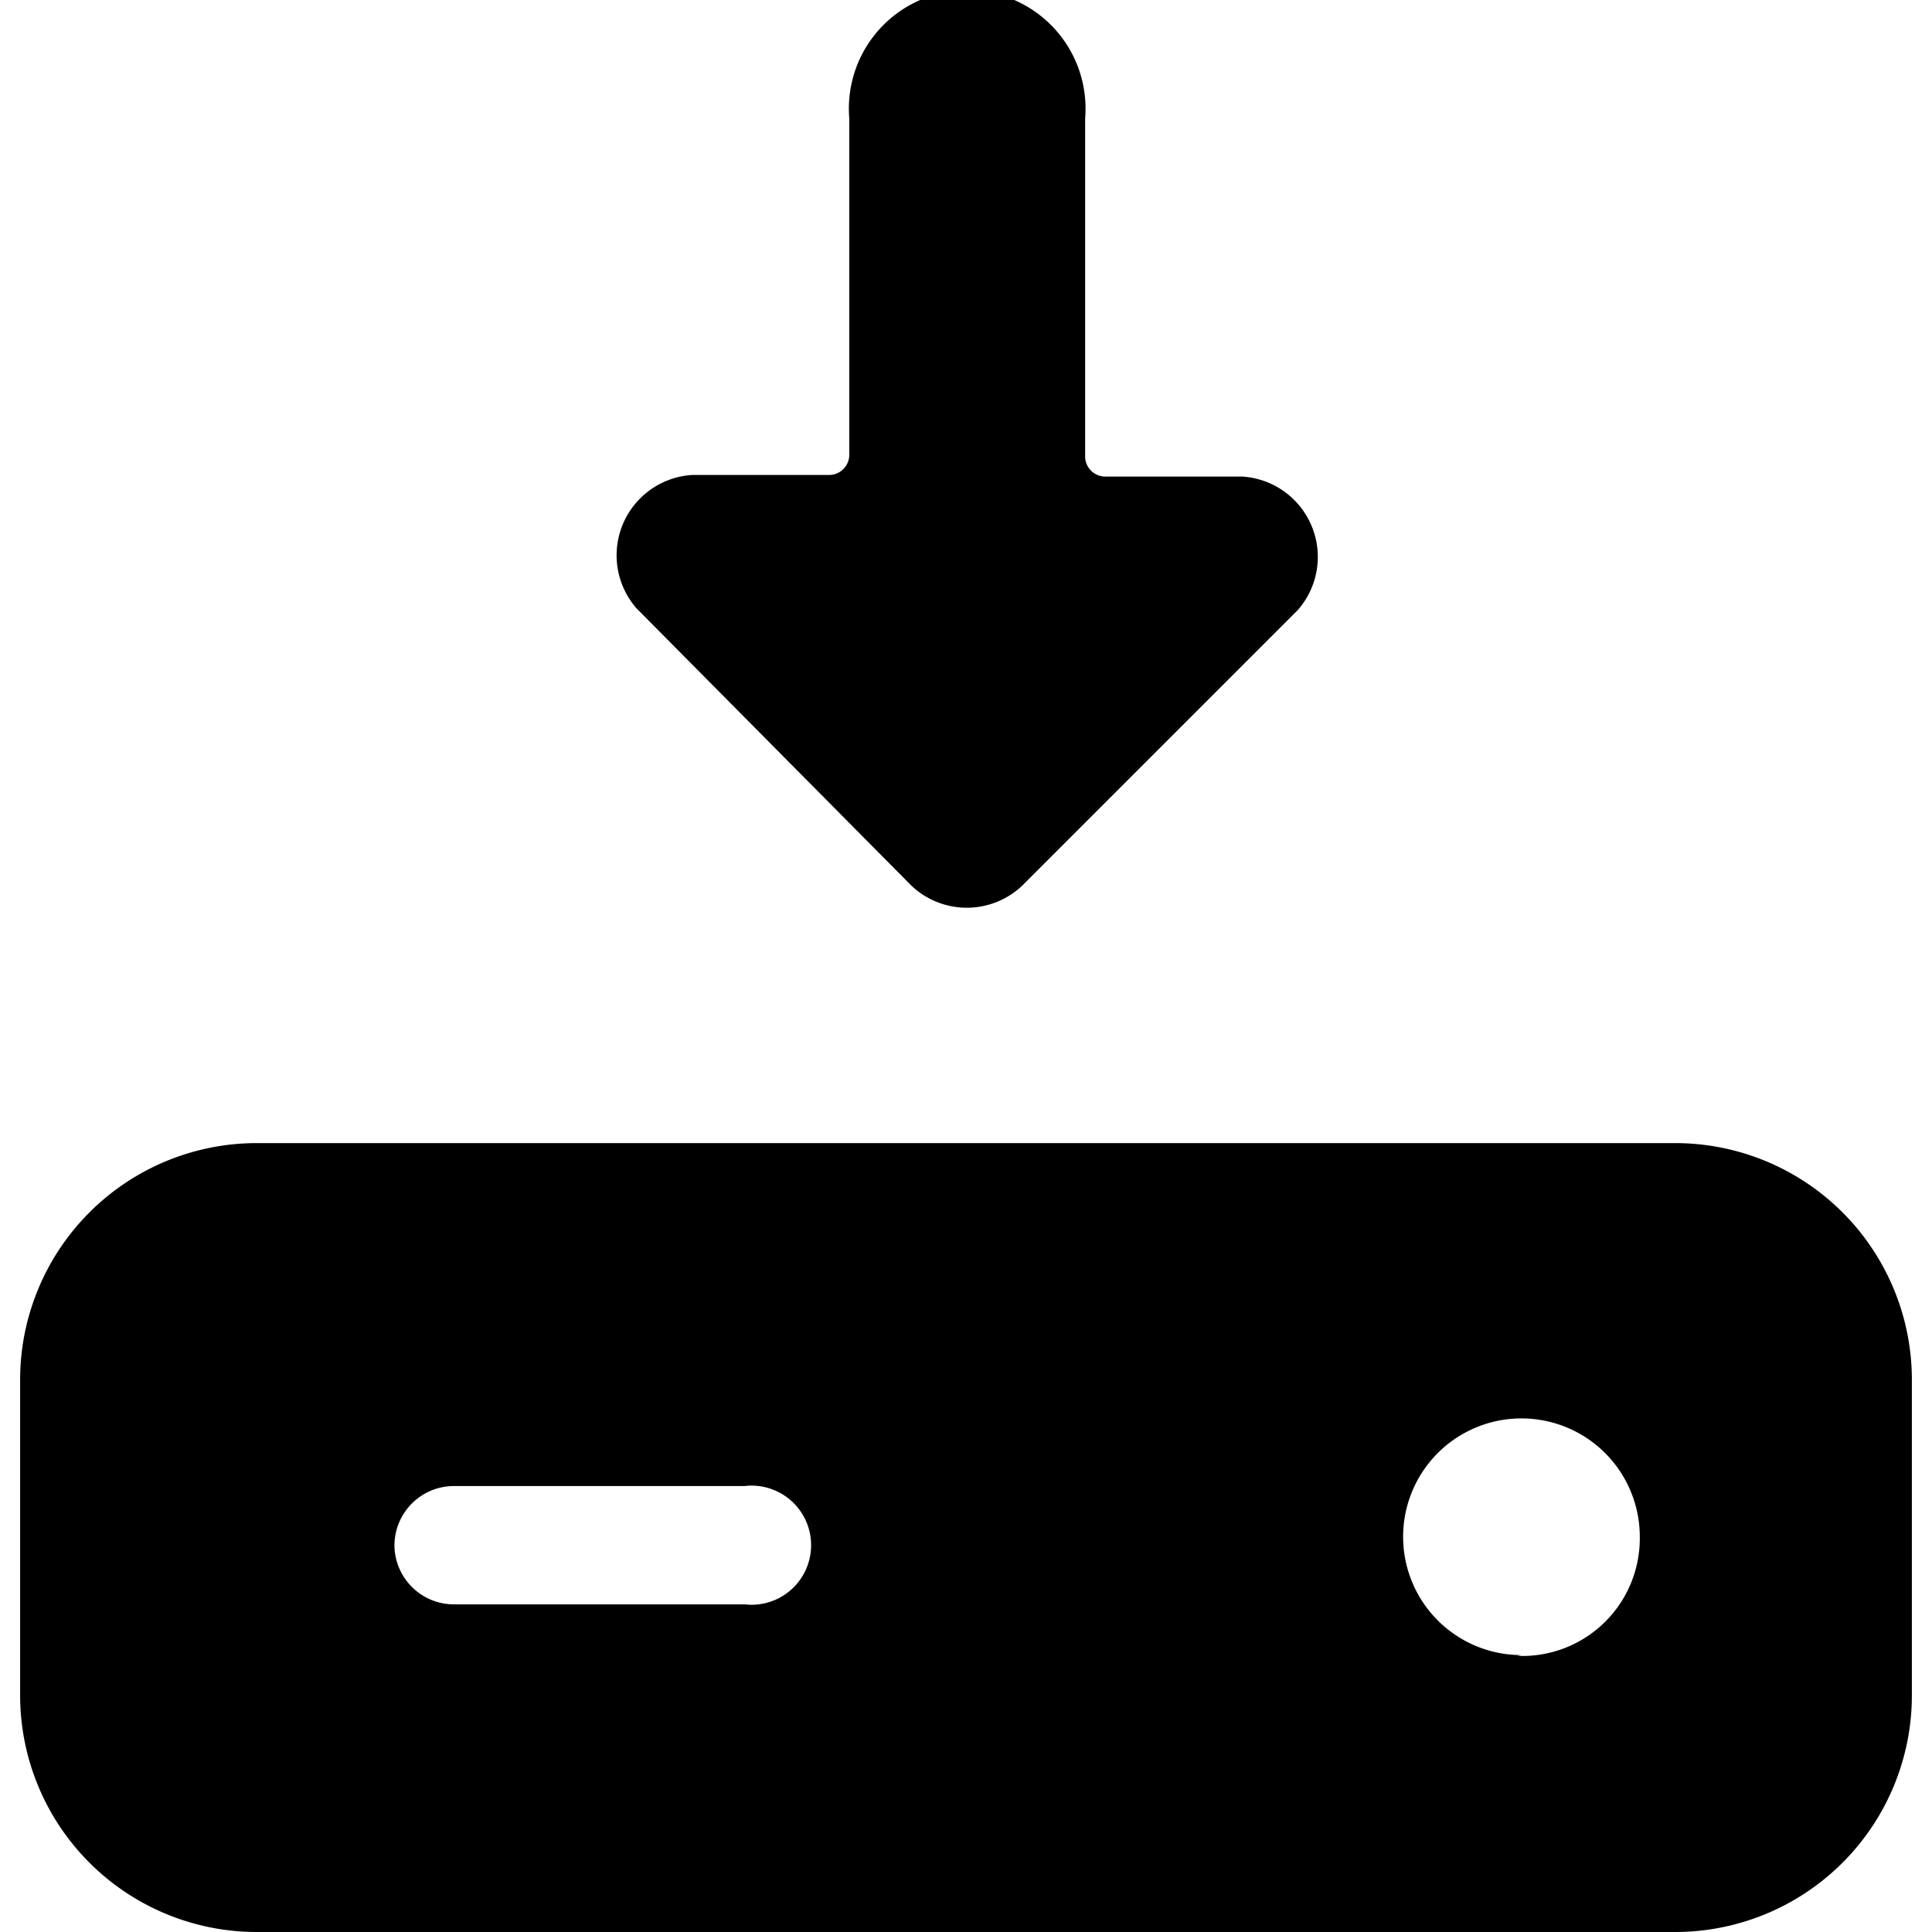
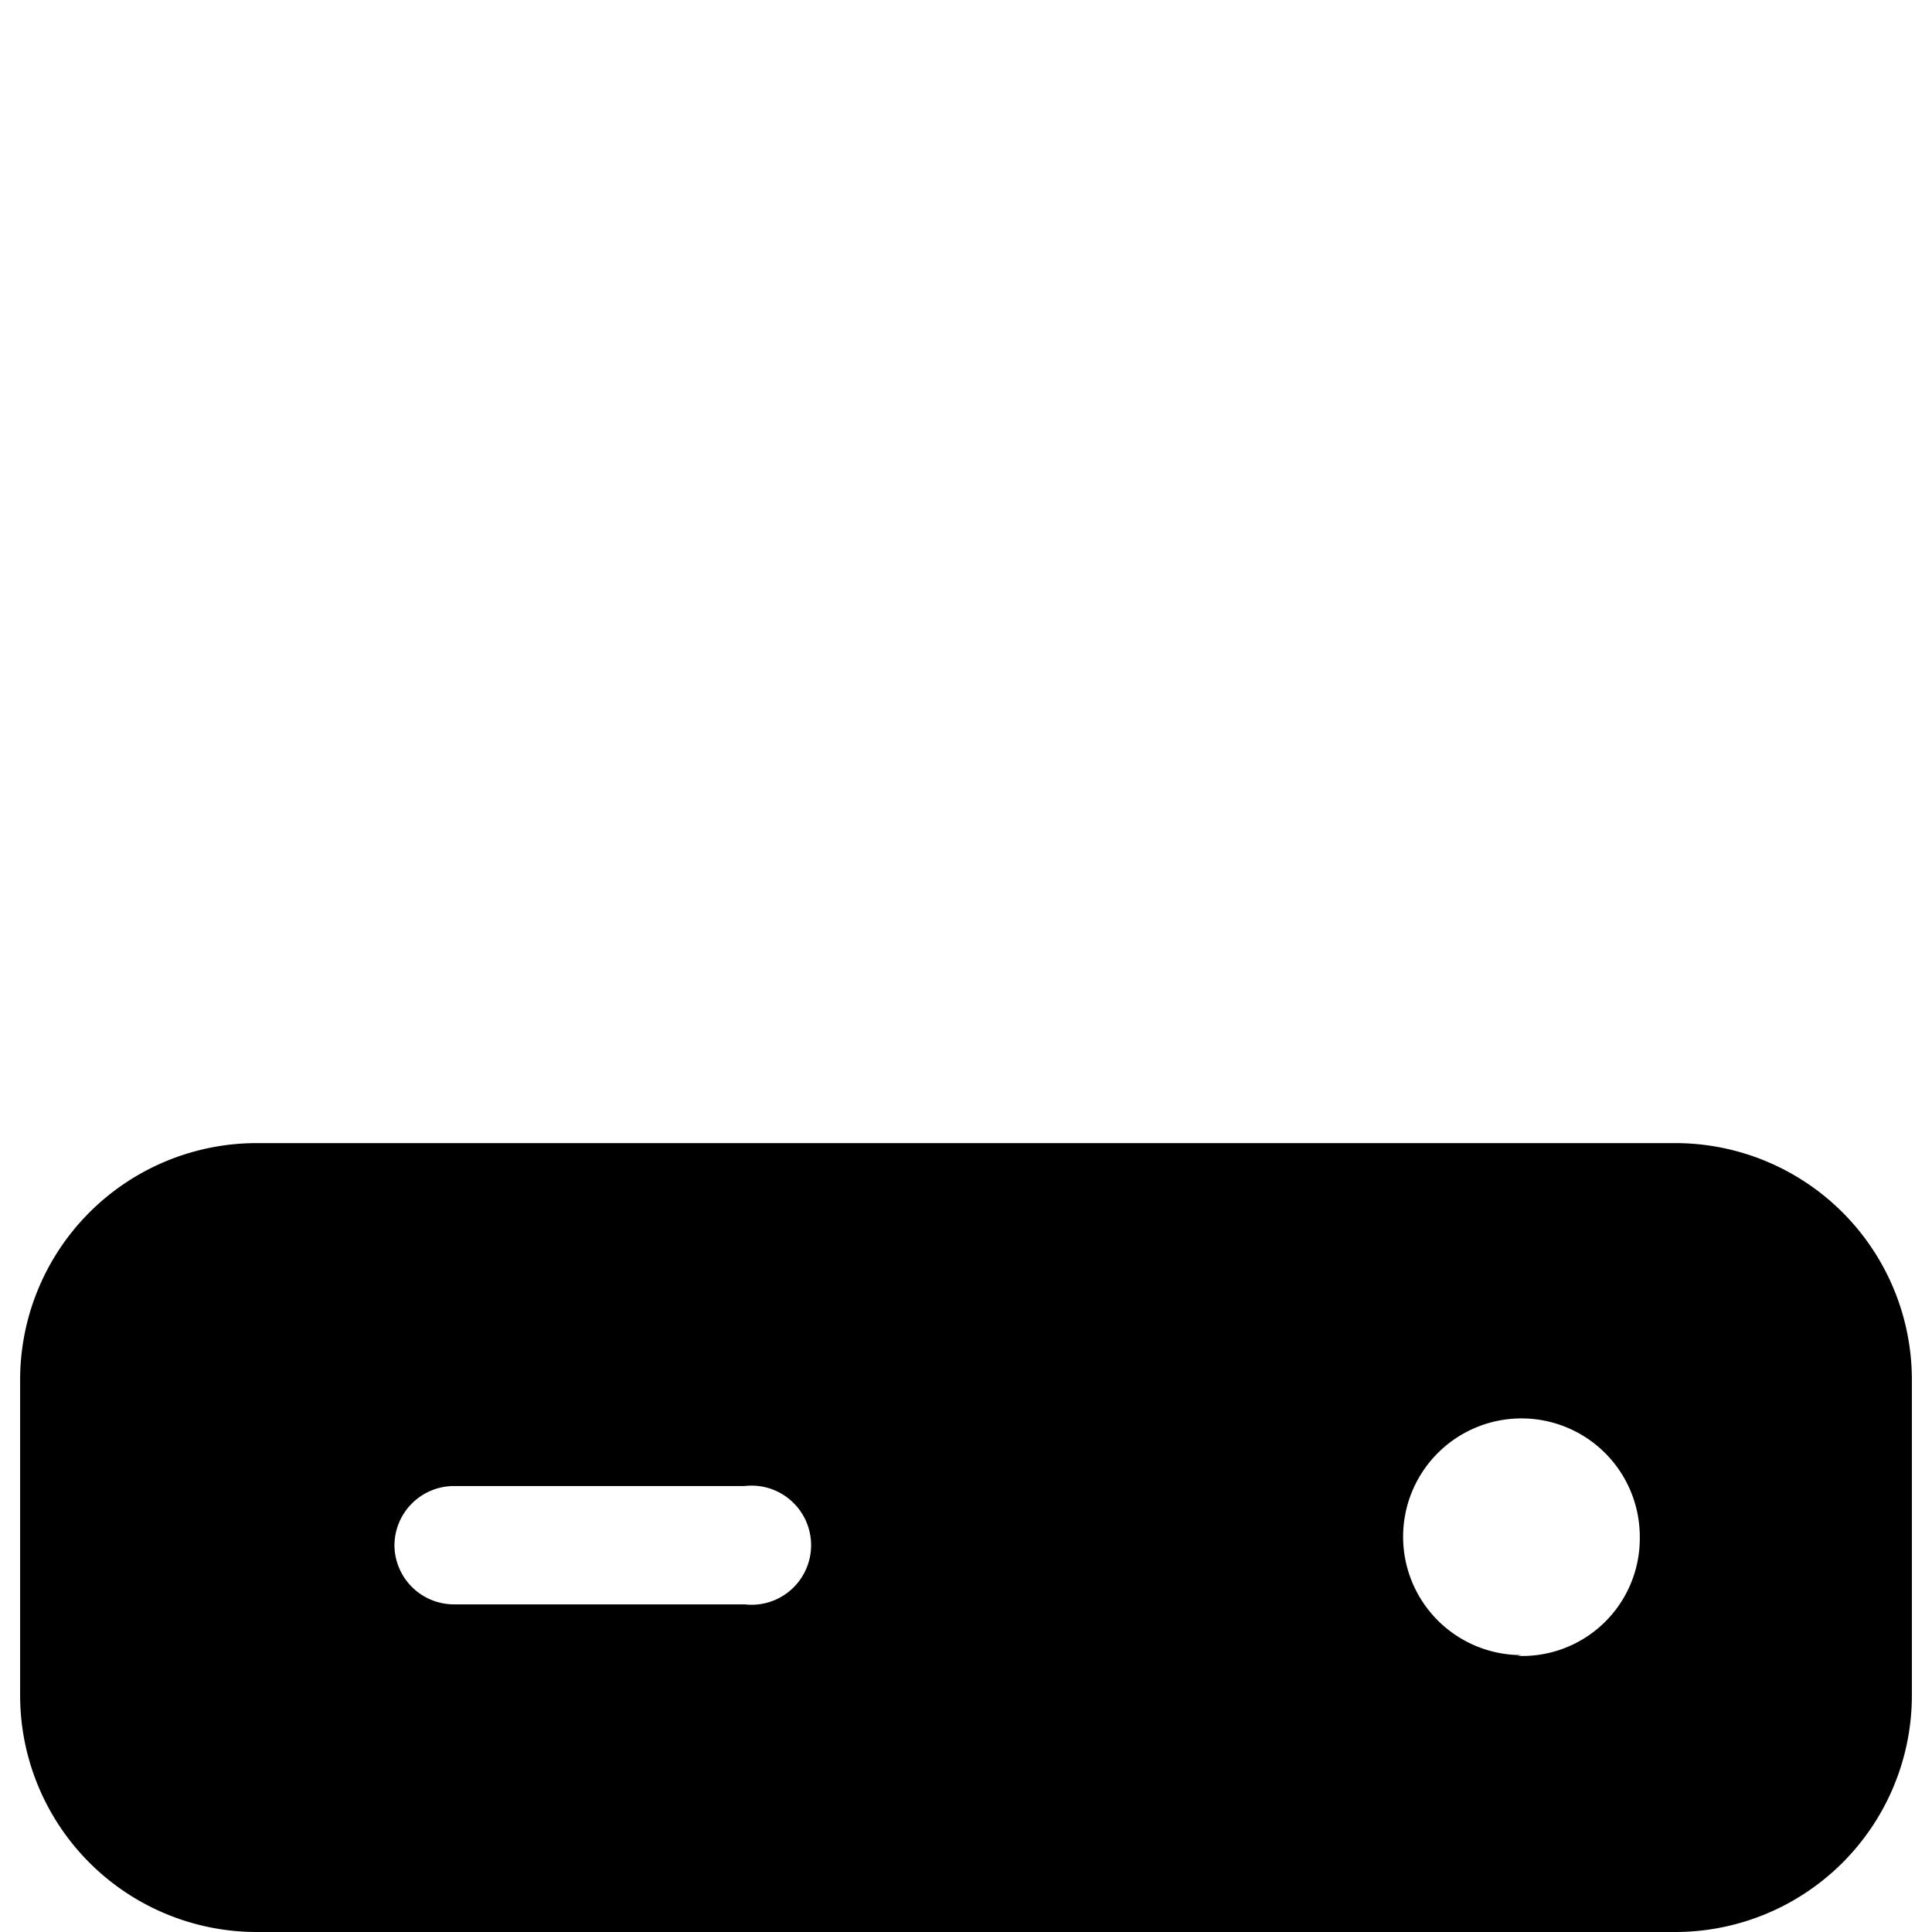
<svg xmlns="http://www.w3.org/2000/svg" viewBox="0 0 24 24">
  <g>
-     <path d="M10.55 5.65a0.25 0.25 0 0 1 -0.25 0.25H8.6a1 1 0 0 0 -0.69 1.66L11.32 11a1 1 0 0 0 1.38 0l3.42 -3.42a1 1 0 0 0 -0.69 -1.66h-1.7a0.25 0.25 0 0 1 -0.25 -0.25v-4.2a1.47 1.47 0 1 0 -2.93 0Z" fill="#000000" stroke-width="1" />
    <path d="M20.81 14.2H3.19a2.94 2.94 0 0 0 -2.94 2.94v3.92A2.94 2.94 0 0 0 3.19 24h17.62a2.94 2.94 0 0 0 2.94 -2.93v-3.93a2.94 2.94 0 0 0 -2.94 -2.94Zm-15.91 5a0.74 0.74 0 0 1 0.74 -0.74h3.61a0.74 0.74 0 1 1 0 1.47H5.64a0.74 0.74 0 0 1 -0.74 -0.72Zm14 1.36a1.47 1.47 0 1 1 1.47 -1.47 1.46 1.46 0 0 1 -1.52 1.48Z" fill="#000000" stroke-width="1" />
  </g>
</svg>